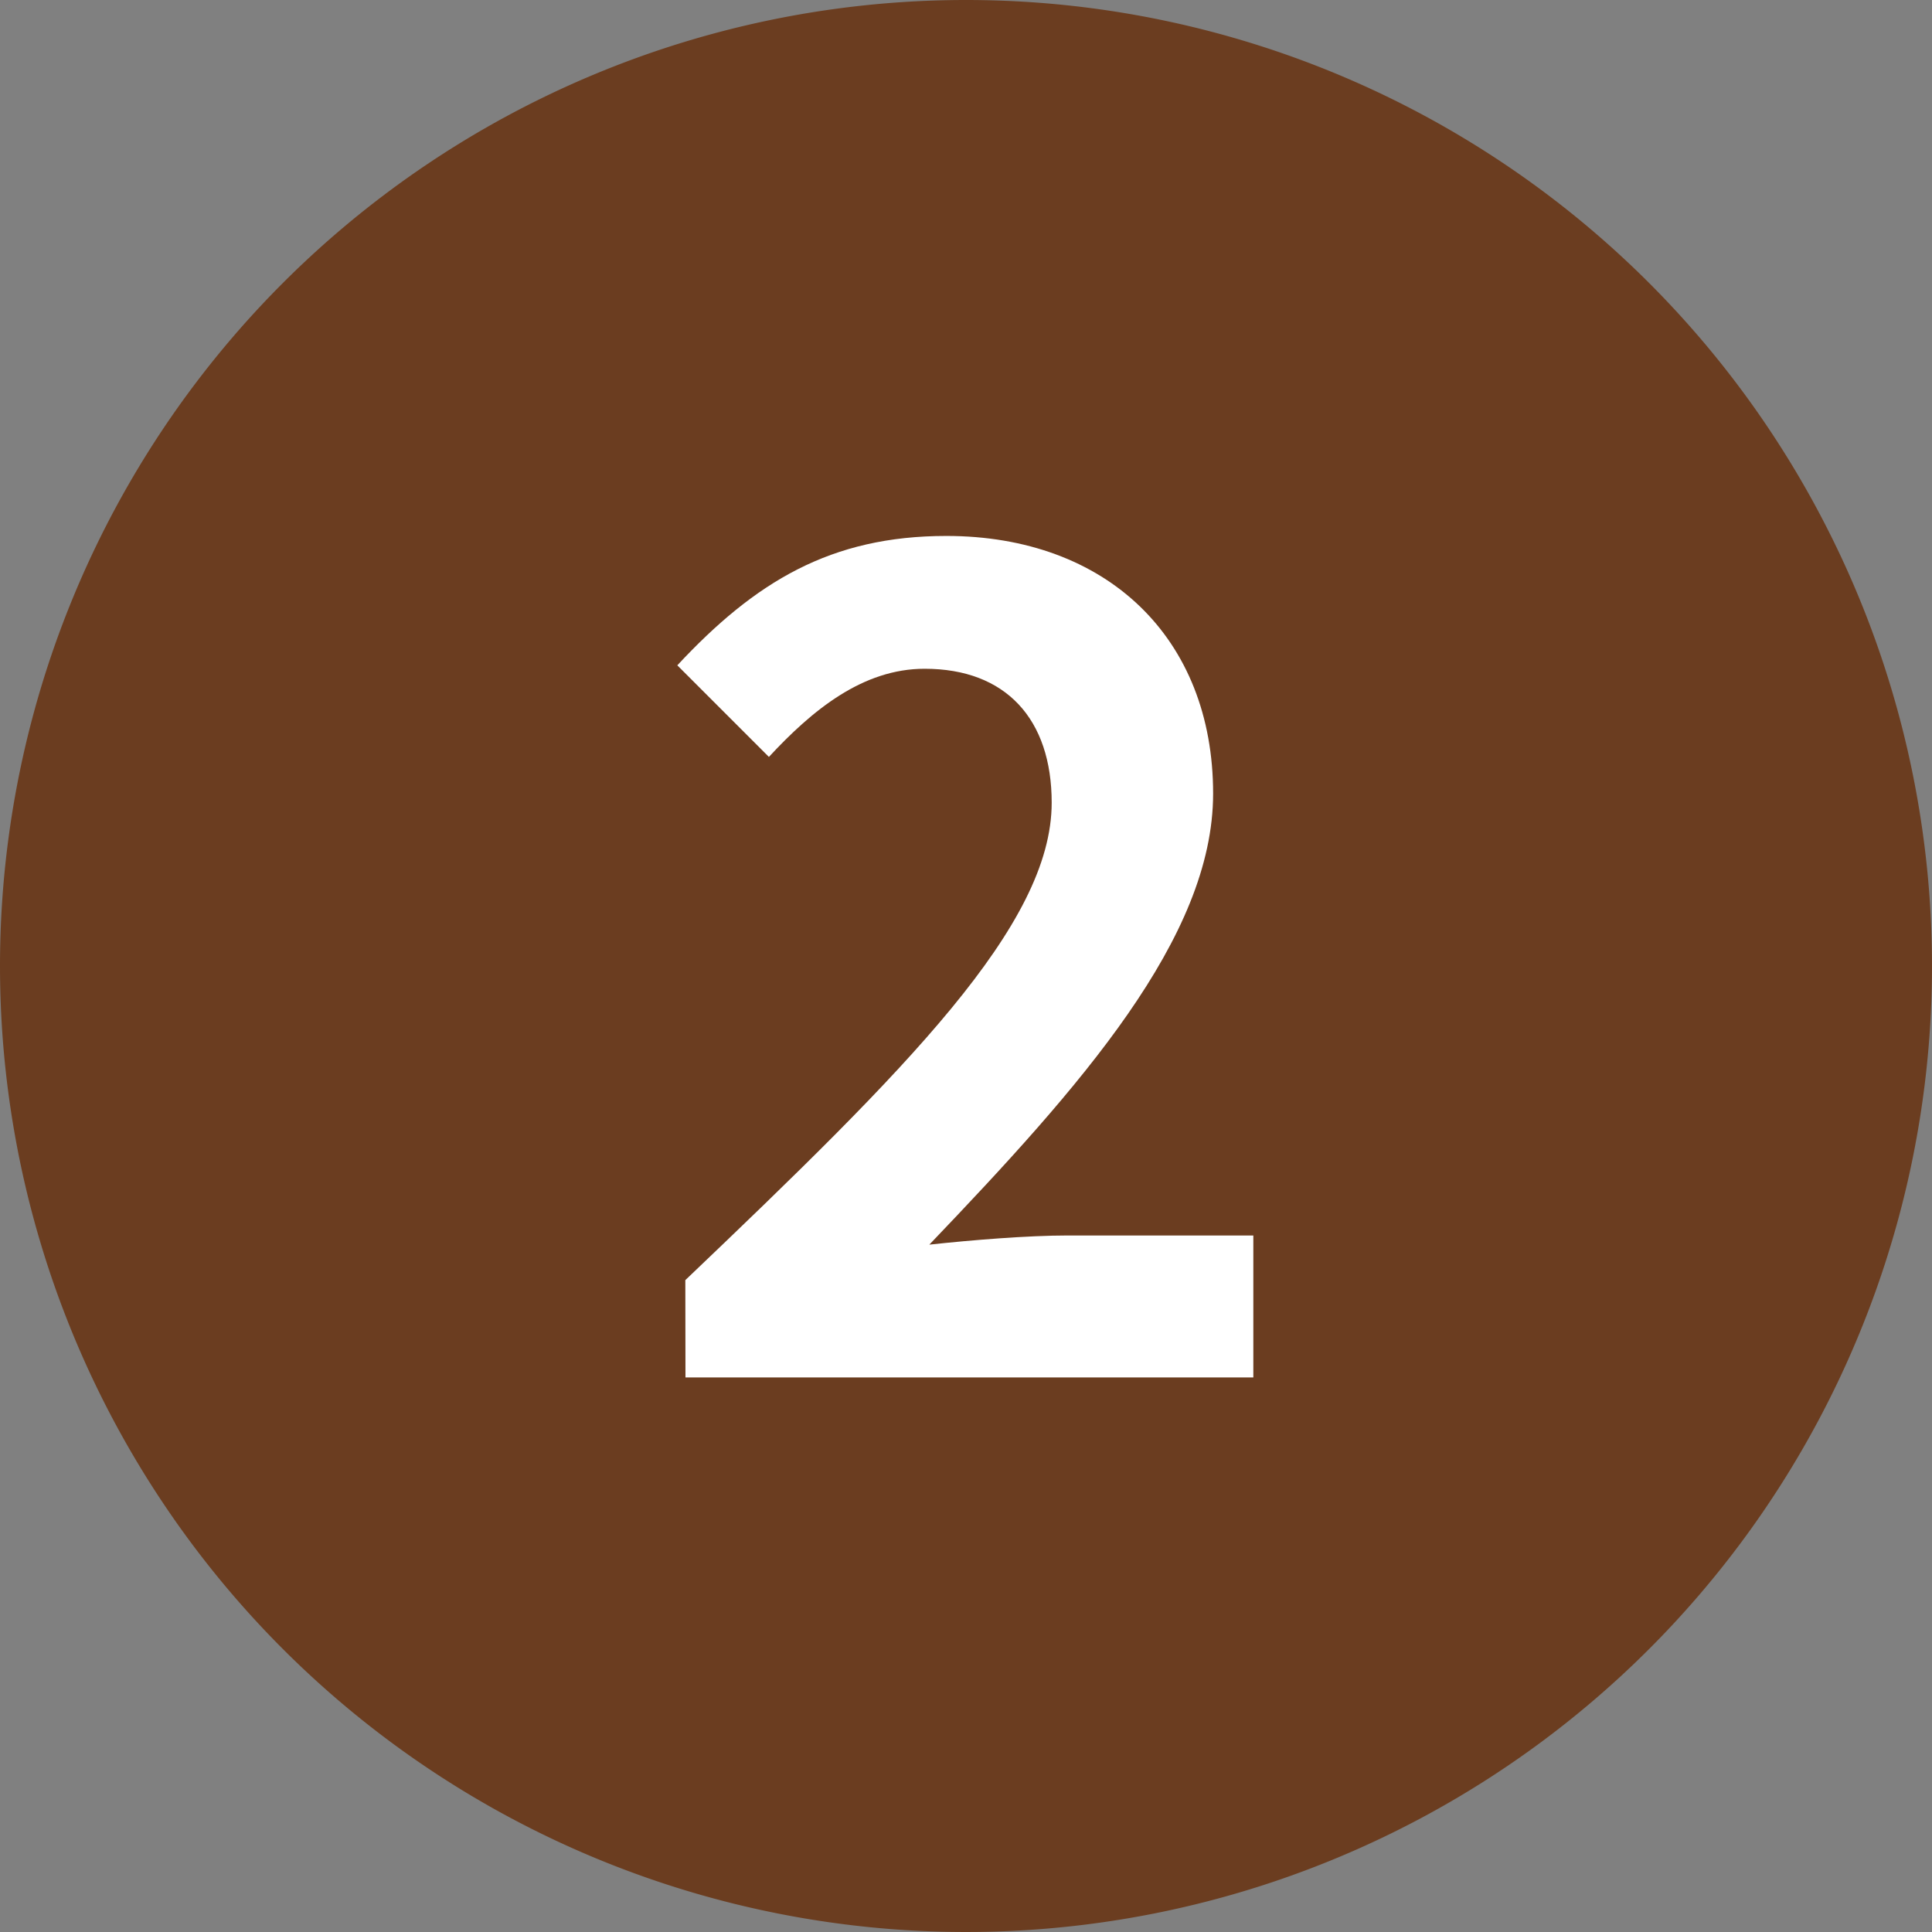
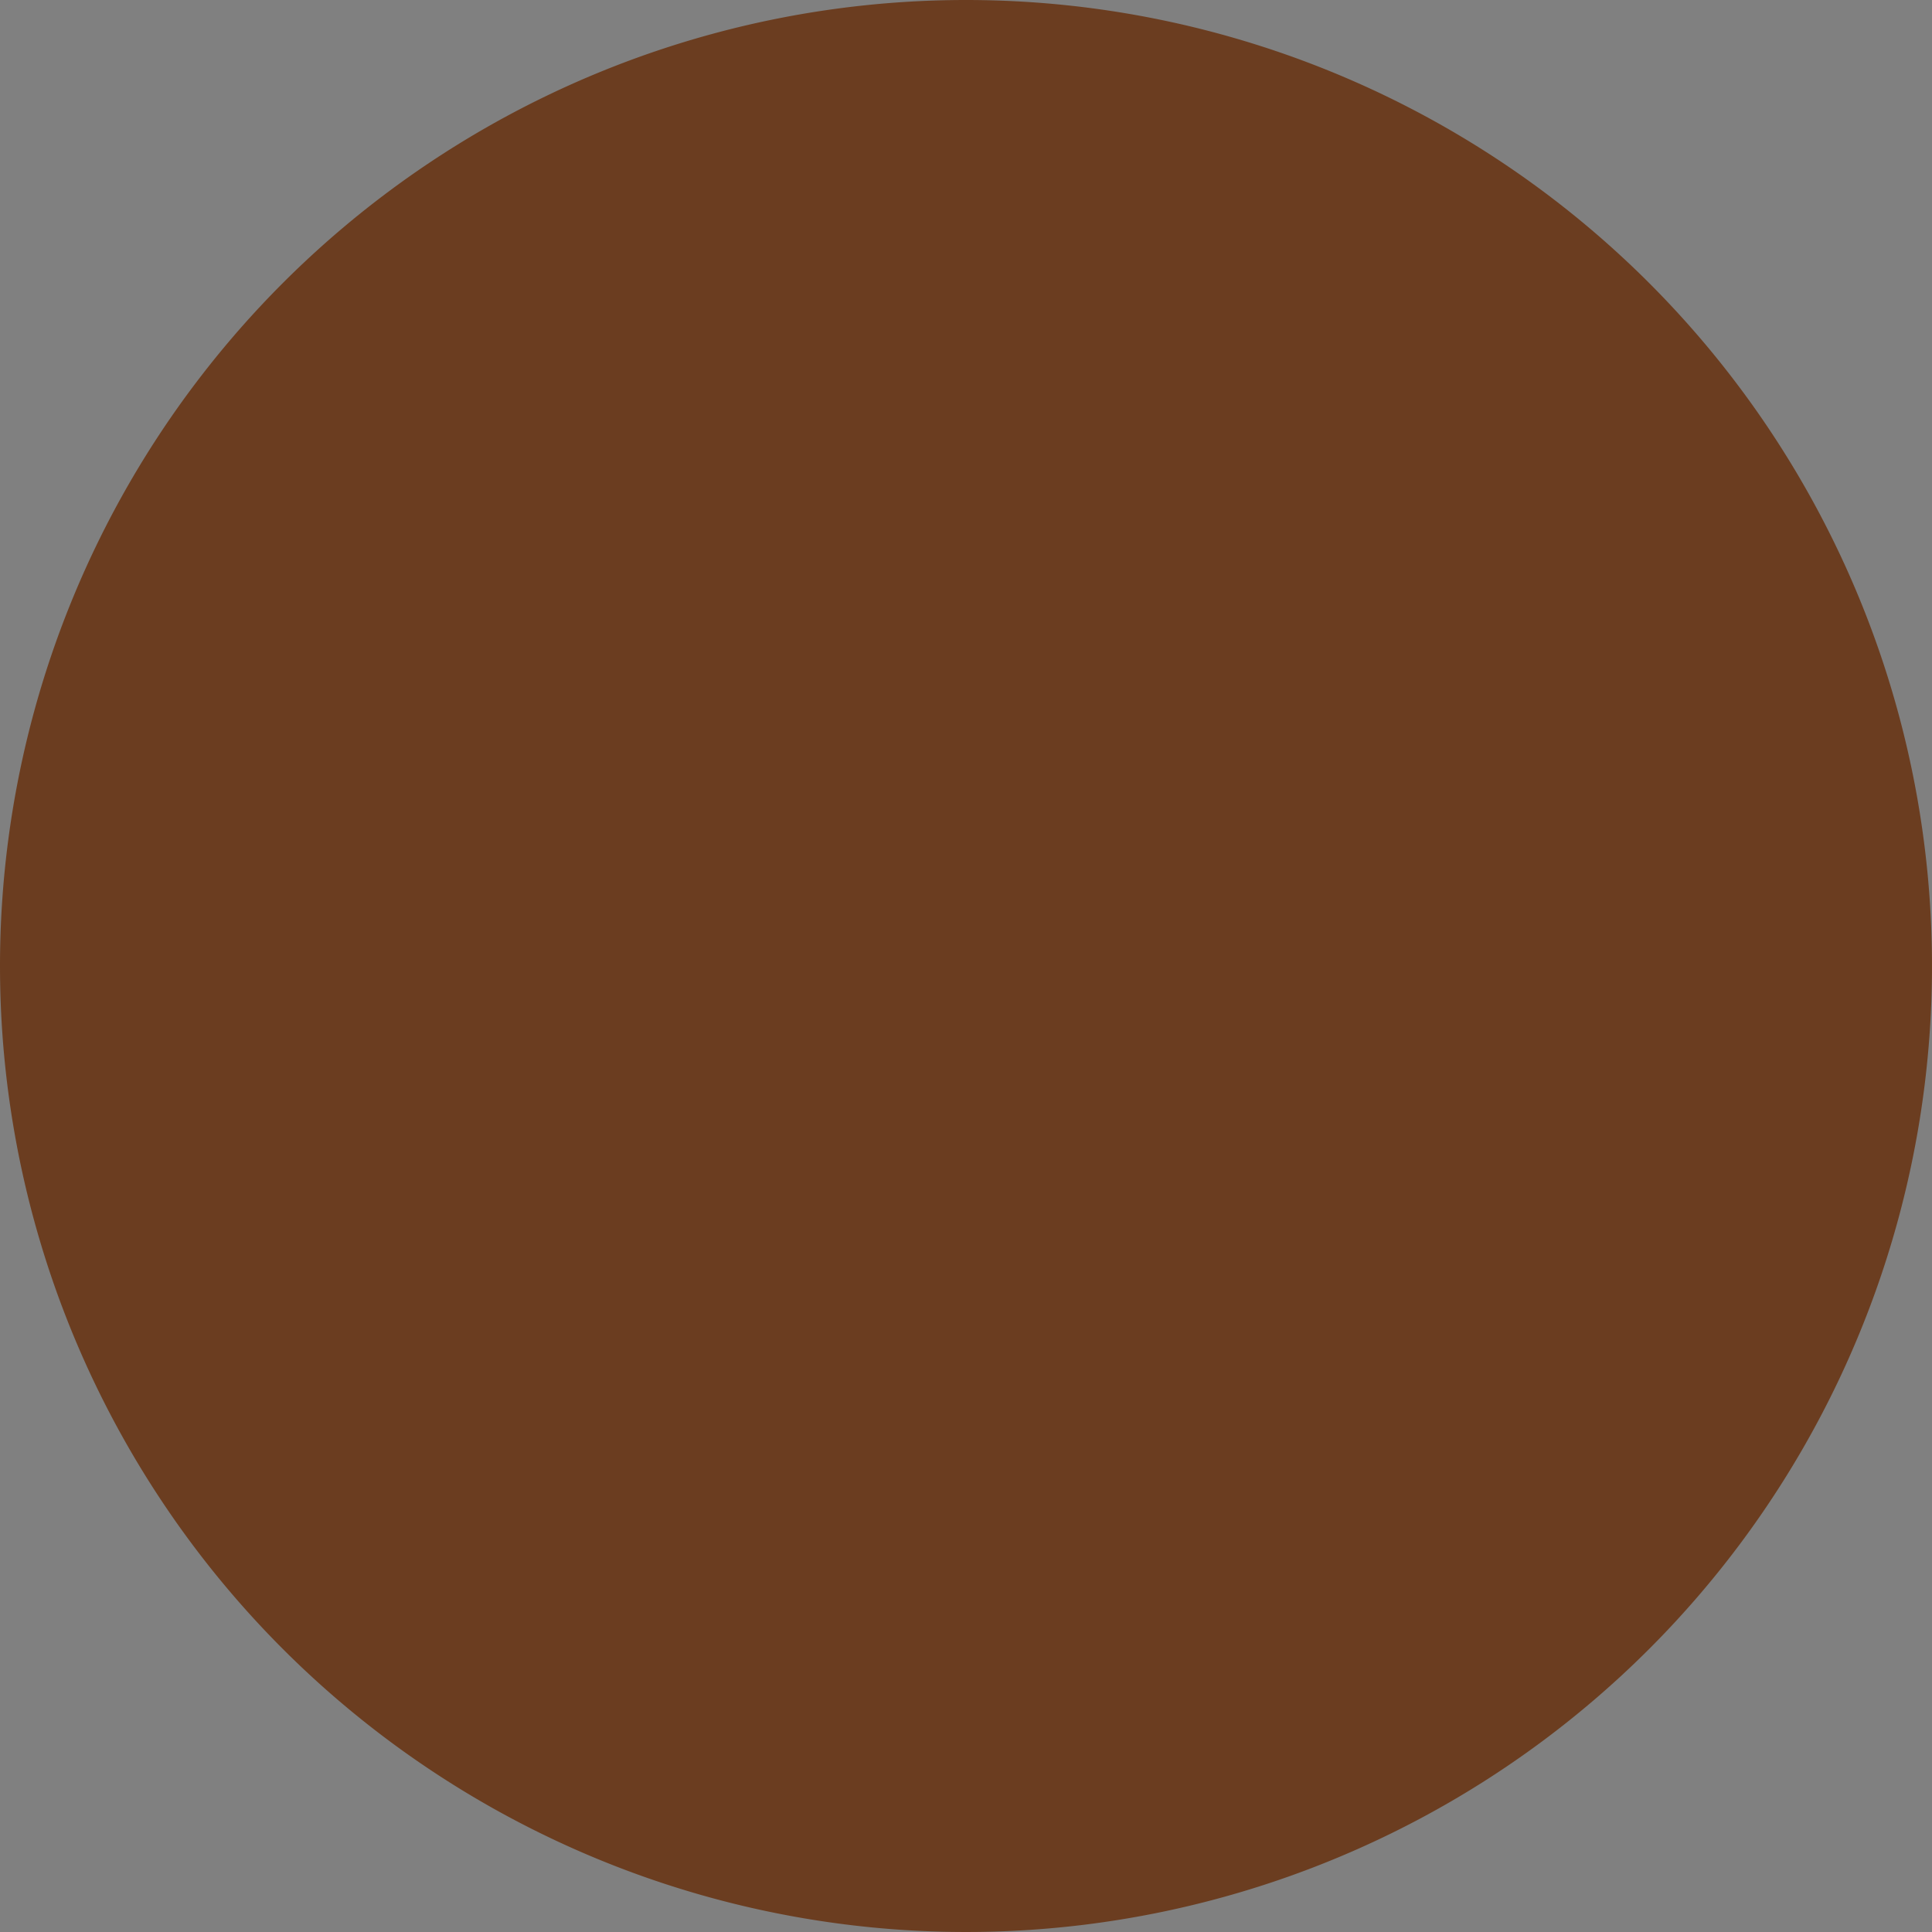
<svg xmlns="http://www.w3.org/2000/svg" width="54" height="54" viewBox="0 0 54 54">
  <rect x="0" y="0" width="54" height="54" fill="#808080" stroke="none" />
  <g id="グループ_3092" data-name="グループ 3092" transform="translate(-39 -469)">
    <path id="パス_13179" data-name="パス 13179" d="M27,0A27,27,0,1,1,0,27,27,27,0,0,1,27,0Z" transform="translate(39 469)" fill="#6b3d20" />
-     <path id="パス_13464" data-name="パス 13464" d="M-8.048,0H7.824V-3.968H2.64c-1.12,0-2.688.128-3.872.256C2.992-8.128,6.7-12.288,6.7-16.32c0-4.352-2.976-7.2-7.456-7.2-3.232,0-5.344,1.28-7.52,3.616l2.56,2.56c1.216-1.312,2.624-2.464,4.352-2.464,2.272,0,3.552,1.408,3.552,3.744,0,3.424-4.064,7.456-10.24,13.344Z" transform="translate(66.207 507.5)" fill="#fff" />
  </g>
</svg>